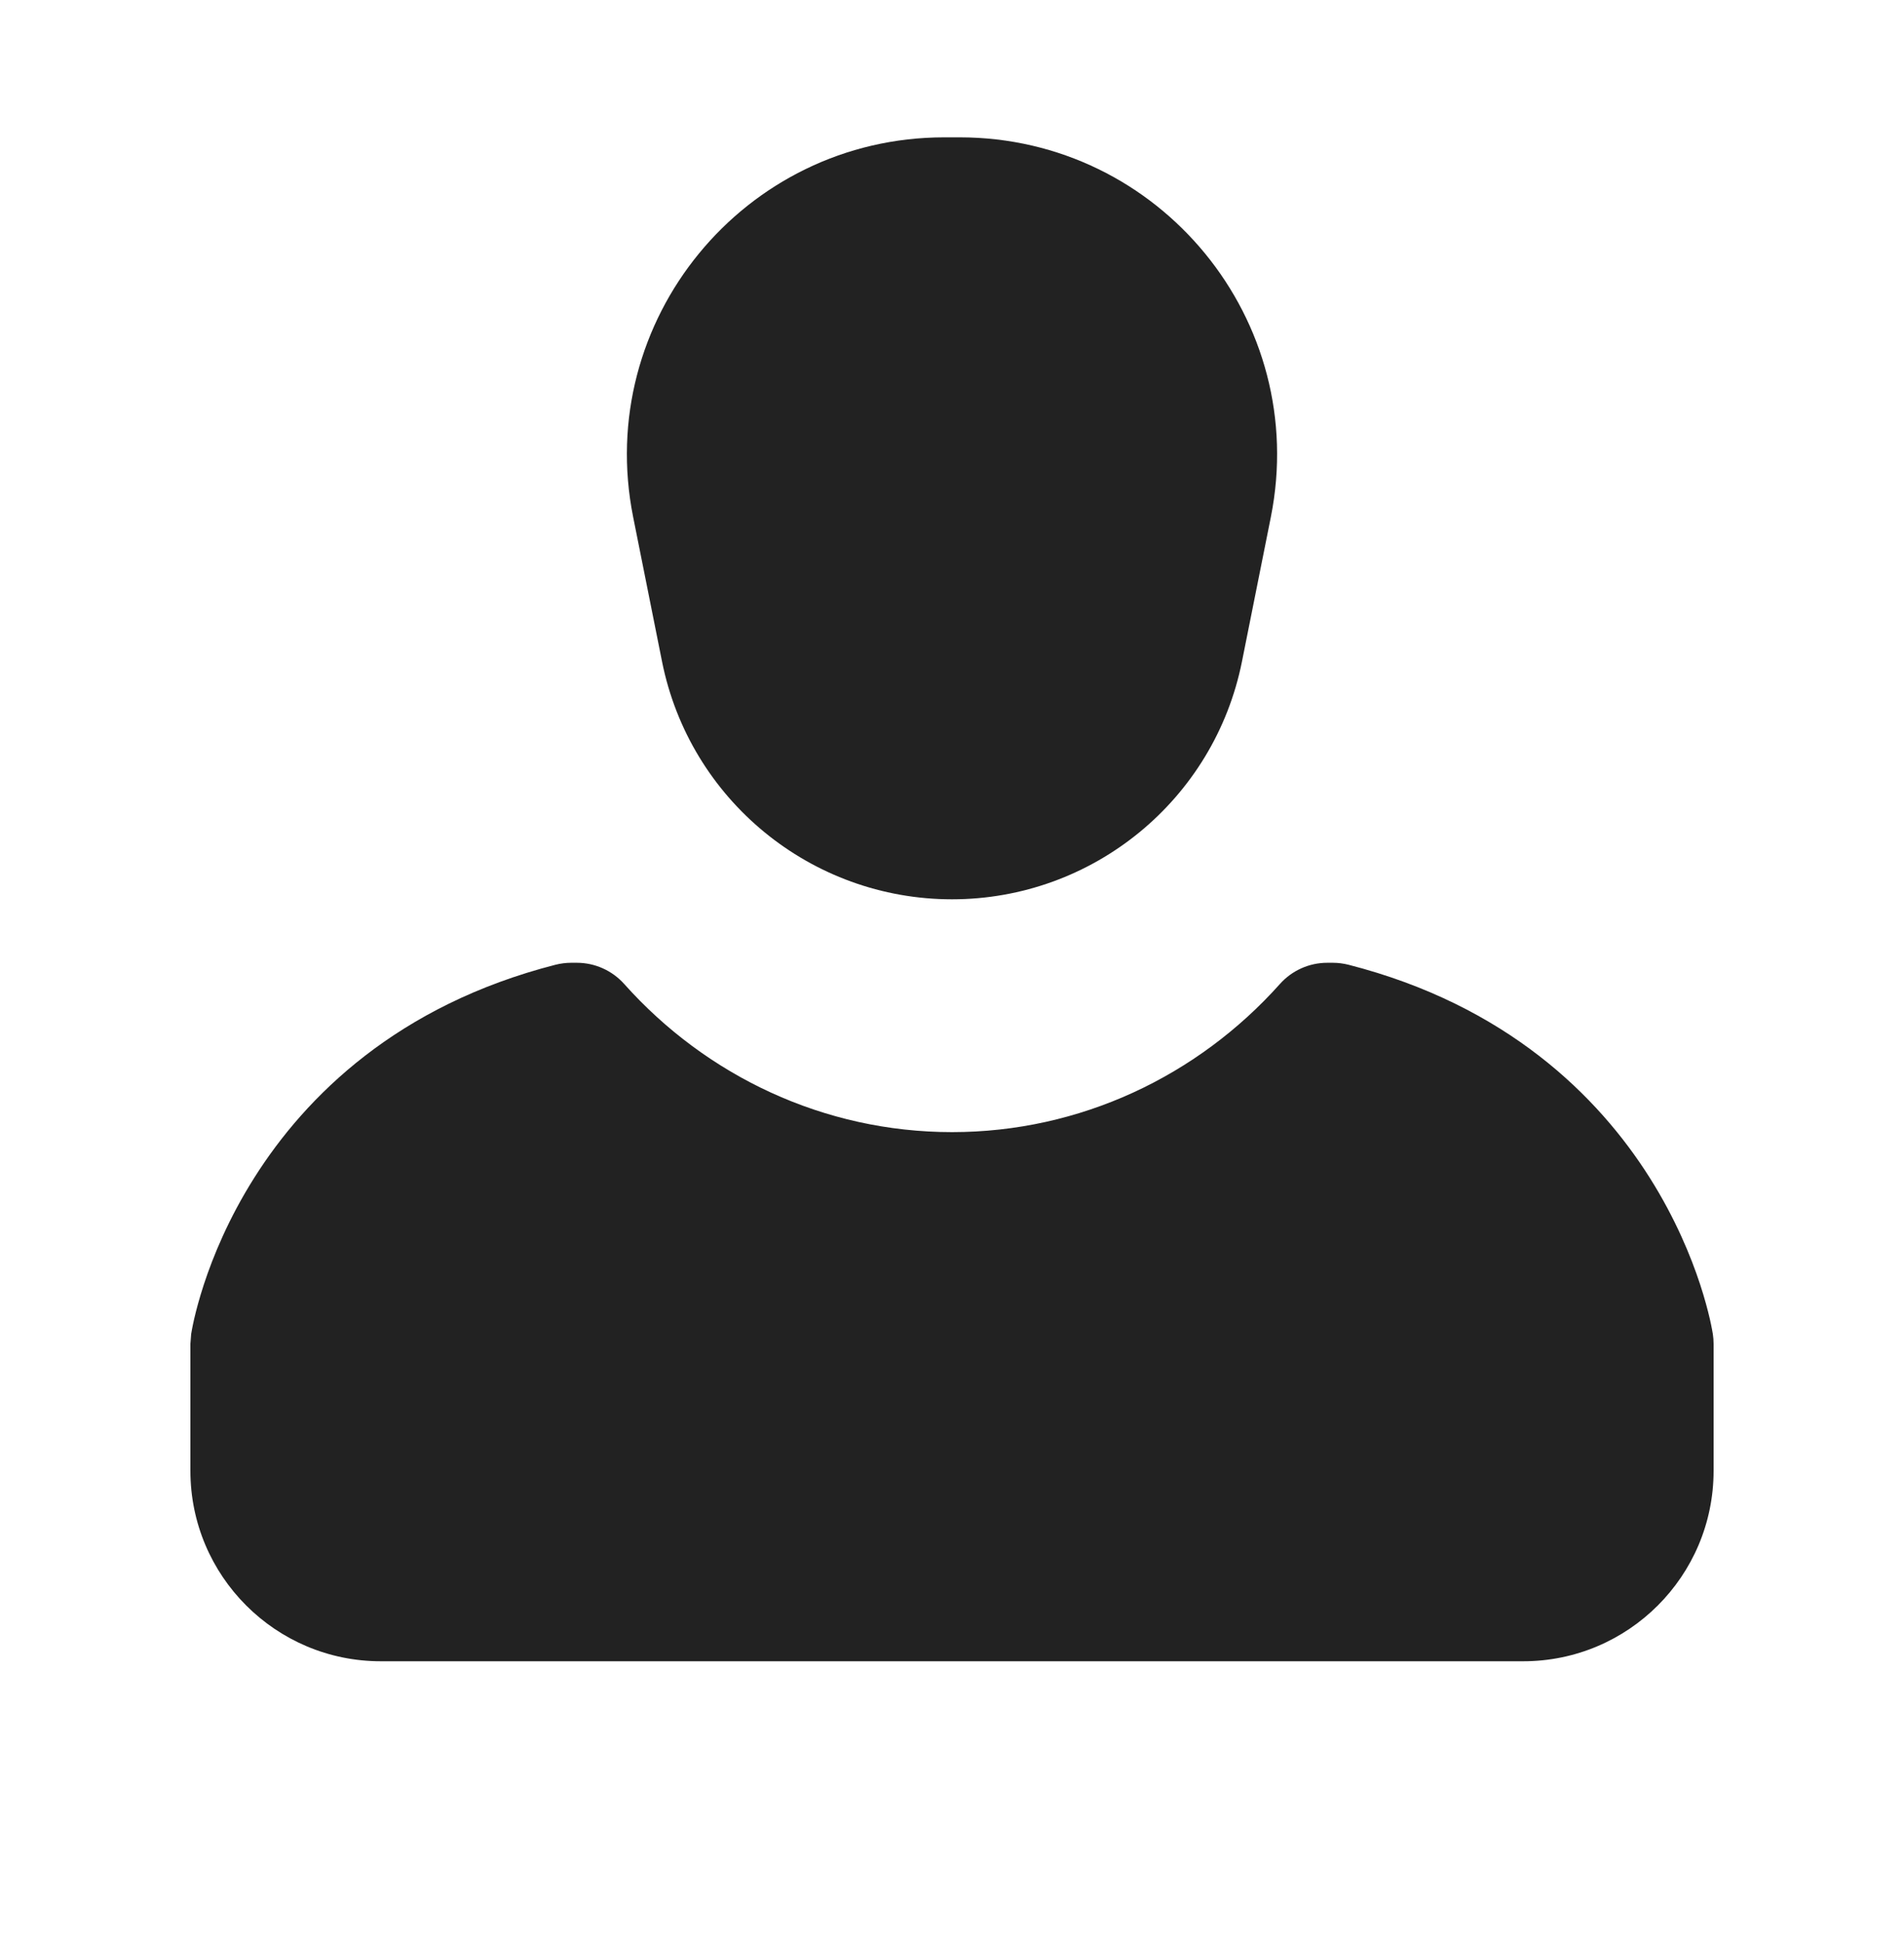
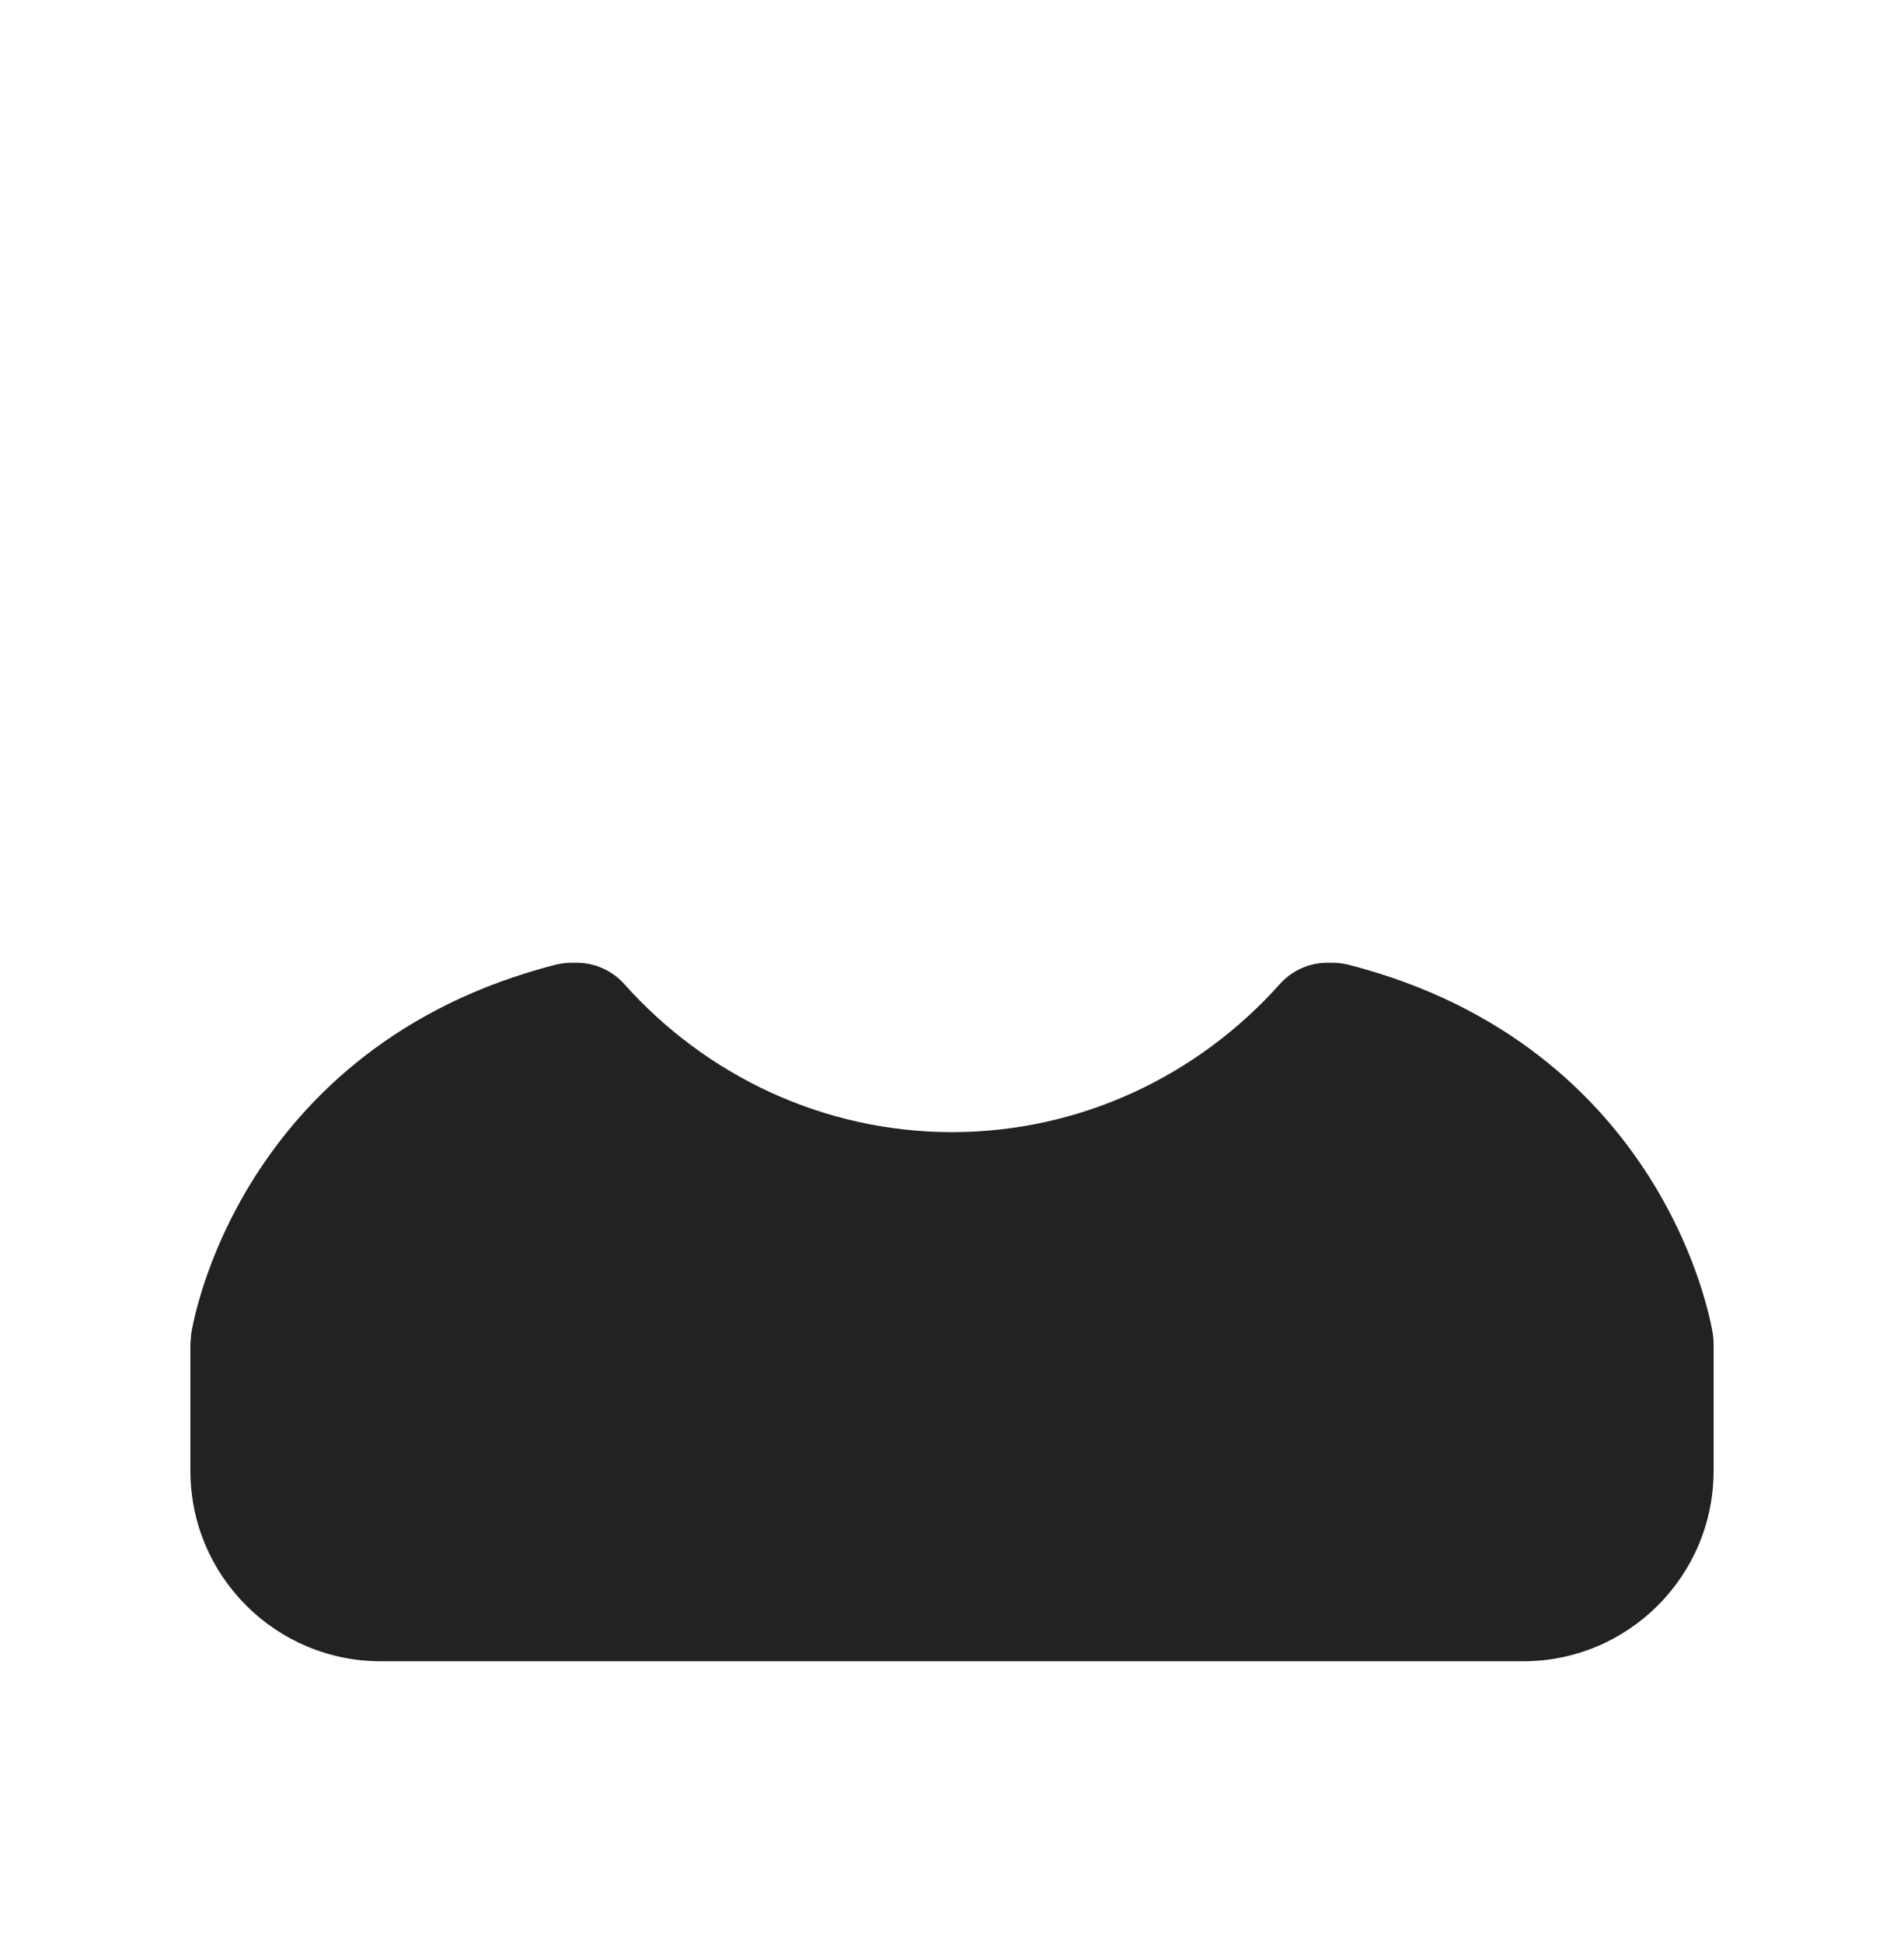
<svg xmlns="http://www.w3.org/2000/svg" width="50" height="51" viewBox="0 0 50 51" fill="none">
-   <path d="M16.627 13.572C15.596 8.416 19.54 3.605 24.799 3.605H25.201C30.46 3.605 34.404 8.416 33.373 13.572L32.615 17.362C31.889 20.992 28.702 23.605 25 23.605C21.298 23.605 18.111 20.992 17.385 17.362L16.627 13.572Z" fill="#222222" />
  <path d="M14.587 25.323C14.722 25.289 14.861 25.271 15 25.271H15.149C15.623 25.271 16.075 25.474 16.392 25.828C18.55 28.244 21.639 29.716 25.001 29.716C28.364 29.716 31.452 28.244 33.611 25.828C33.927 25.474 34.379 25.271 34.854 25.271H35C35.139 25.271 35.278 25.289 35.413 25.323C39.556 26.383 41.97 28.769 43.326 30.919C43.996 31.981 44.404 32.976 44.646 33.713C44.767 34.083 44.848 34.391 44.9 34.615C44.926 34.727 44.944 34.818 44.957 34.886C44.965 34.927 44.972 34.968 44.979 35.008L44.98 35.013C44.993 35.096 45 35.188 45 35.272V38.605C45 41.366 42.761 43.605 40 43.605H10C7.239 43.605 5 41.366 5 38.605V35.272C5 35.267 5.02 35.015 5.02 35.015C5.027 34.972 5.034 34.929 5.043 34.886C5.056 34.818 5.074 34.727 5.1 34.615C5.152 34.391 5.233 34.083 5.354 33.713C5.596 32.976 6.003 31.981 6.674 30.919C8.03 28.769 10.444 26.383 14.587 25.323Z" fill="#222222" />
</svg>